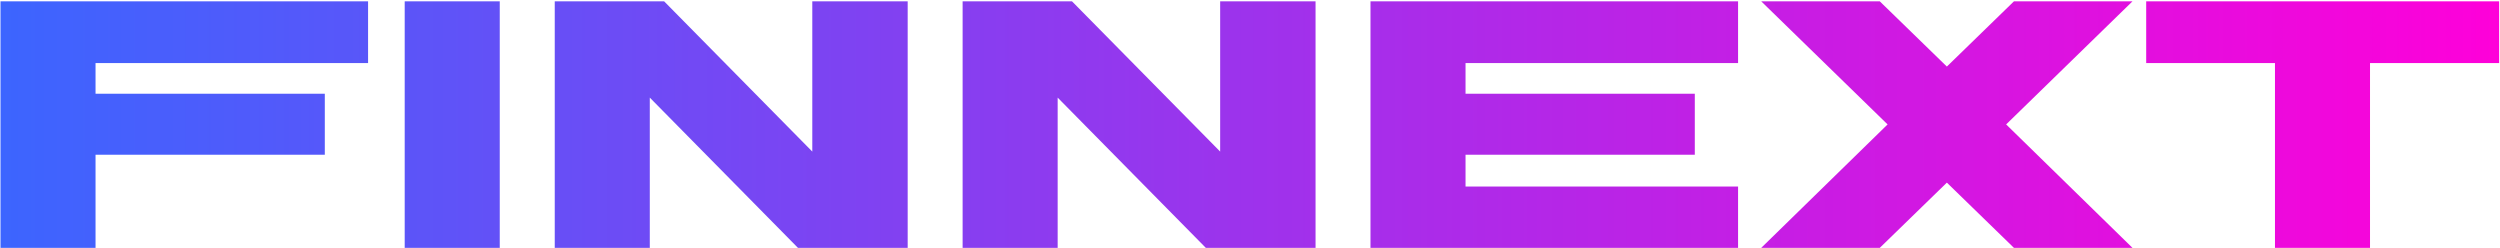
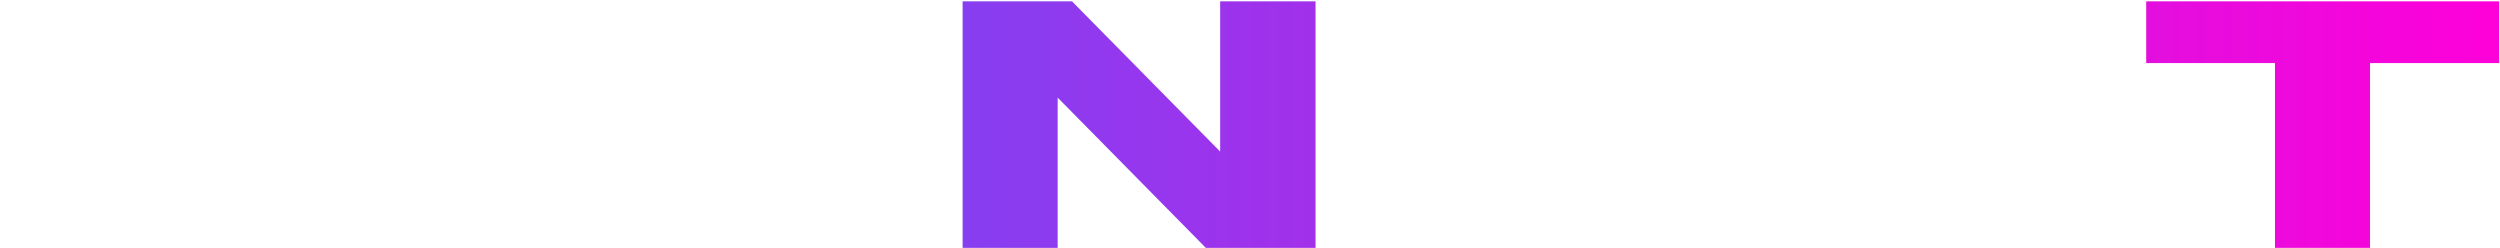
<svg xmlns="http://www.w3.org/2000/svg" width="1775" height="176" viewBox="0 0 1775 176" fill="none">
  <path d="M1523.8 0.929H1774.39V44.76H1682.71V176H1615.23V44.76H1523.8V0.929Z" fill="url(#paint0_linear_273_514)" />
-   <path d="M1514.09 0.929L1424.36 88.339L1514.09 176H1429.92L1382.27 129.665L1334.62 176H1250.45L1340.19 88.339L1250.45 0.929H1334.62L1382.27 47.264L1429.92 0.929H1514.09Z" fill="url(#paint1_linear_273_514)" />
-   <path d="M1234.03 44.76H1040.53V66.549H1203.31V109.879H1040.53V132.42H1234.03V176H973.046V0.929H1234.03V44.76Z" fill="url(#paint2_linear_273_514)" />
  <path d="M866.315 0.929H934.04V176H856.156L750.94 69.305V176H683.457V0.929H761.099L866.315 107.625V0.929Z" fill="url(#paint3_linear_273_514)" />
-   <path d="M576.727 0.929H644.452V176H566.568L461.352 69.305V176H393.869V0.929H471.511L576.727 107.625V0.929Z" fill="url(#paint4_linear_273_514)" />
-   <path d="M354.823 176H287.34V0.929H354.823V176Z" fill="url(#paint5_linear_273_514)" />
-   <path d="M261.333 44.76H67.833V66.549H230.615V109.879H67.833V176H0.35V0.929H261.333V44.76Z" fill="url(#paint6_linear_273_514)" />
  <defs>
    <linearGradient id="paint0_linear_273_514" x1="-19.001" y1="106.622" x2="1781" y2="106.622" gradientUnits="userSpaceOnUse">
      <stop stop-color="#3A66FF" />
      <stop offset="1" stop-color="#FF00D9" />
    </linearGradient>
    <linearGradient id="paint1_linear_273_514" x1="-19.001" y1="106.622" x2="1781" y2="106.622" gradientUnits="userSpaceOnUse">
      <stop stop-color="#3A66FF" />
      <stop offset="1" stop-color="#FF00D9" />
    </linearGradient>
    <linearGradient id="paint2_linear_273_514" x1="-19.001" y1="106.622" x2="1781" y2="106.622" gradientUnits="userSpaceOnUse">
      <stop stop-color="#3A66FF" />
      <stop offset="1" stop-color="#FF00D9" />
    </linearGradient>
    <linearGradient id="paint3_linear_273_514" x1="-19.001" y1="106.622" x2="1781" y2="106.622" gradientUnits="userSpaceOnUse">
      <stop stop-color="#3A66FF" />
      <stop offset="1" stop-color="#FF00D9" />
    </linearGradient>
    <linearGradient id="paint4_linear_273_514" x1="-19" y1="106.622" x2="1781" y2="106.622" gradientUnits="userSpaceOnUse">
      <stop stop-color="#3A66FF" />
      <stop offset="1" stop-color="#FF00D9" />
    </linearGradient>
    <linearGradient id="paint5_linear_273_514" x1="-19.001" y1="106.622" x2="1781" y2="106.622" gradientUnits="userSpaceOnUse">
      <stop stop-color="#3A66FF" />
      <stop offset="1" stop-color="#FF00D9" />
    </linearGradient>
    <linearGradient id="paint6_linear_273_514" x1="-19" y1="106.622" x2="1781" y2="106.622" gradientUnits="userSpaceOnUse">
      <stop stop-color="#3A66FF" />
      <stop offset="1" stop-color="#FF00D9" />
    </linearGradient>
  </defs>
</svg>